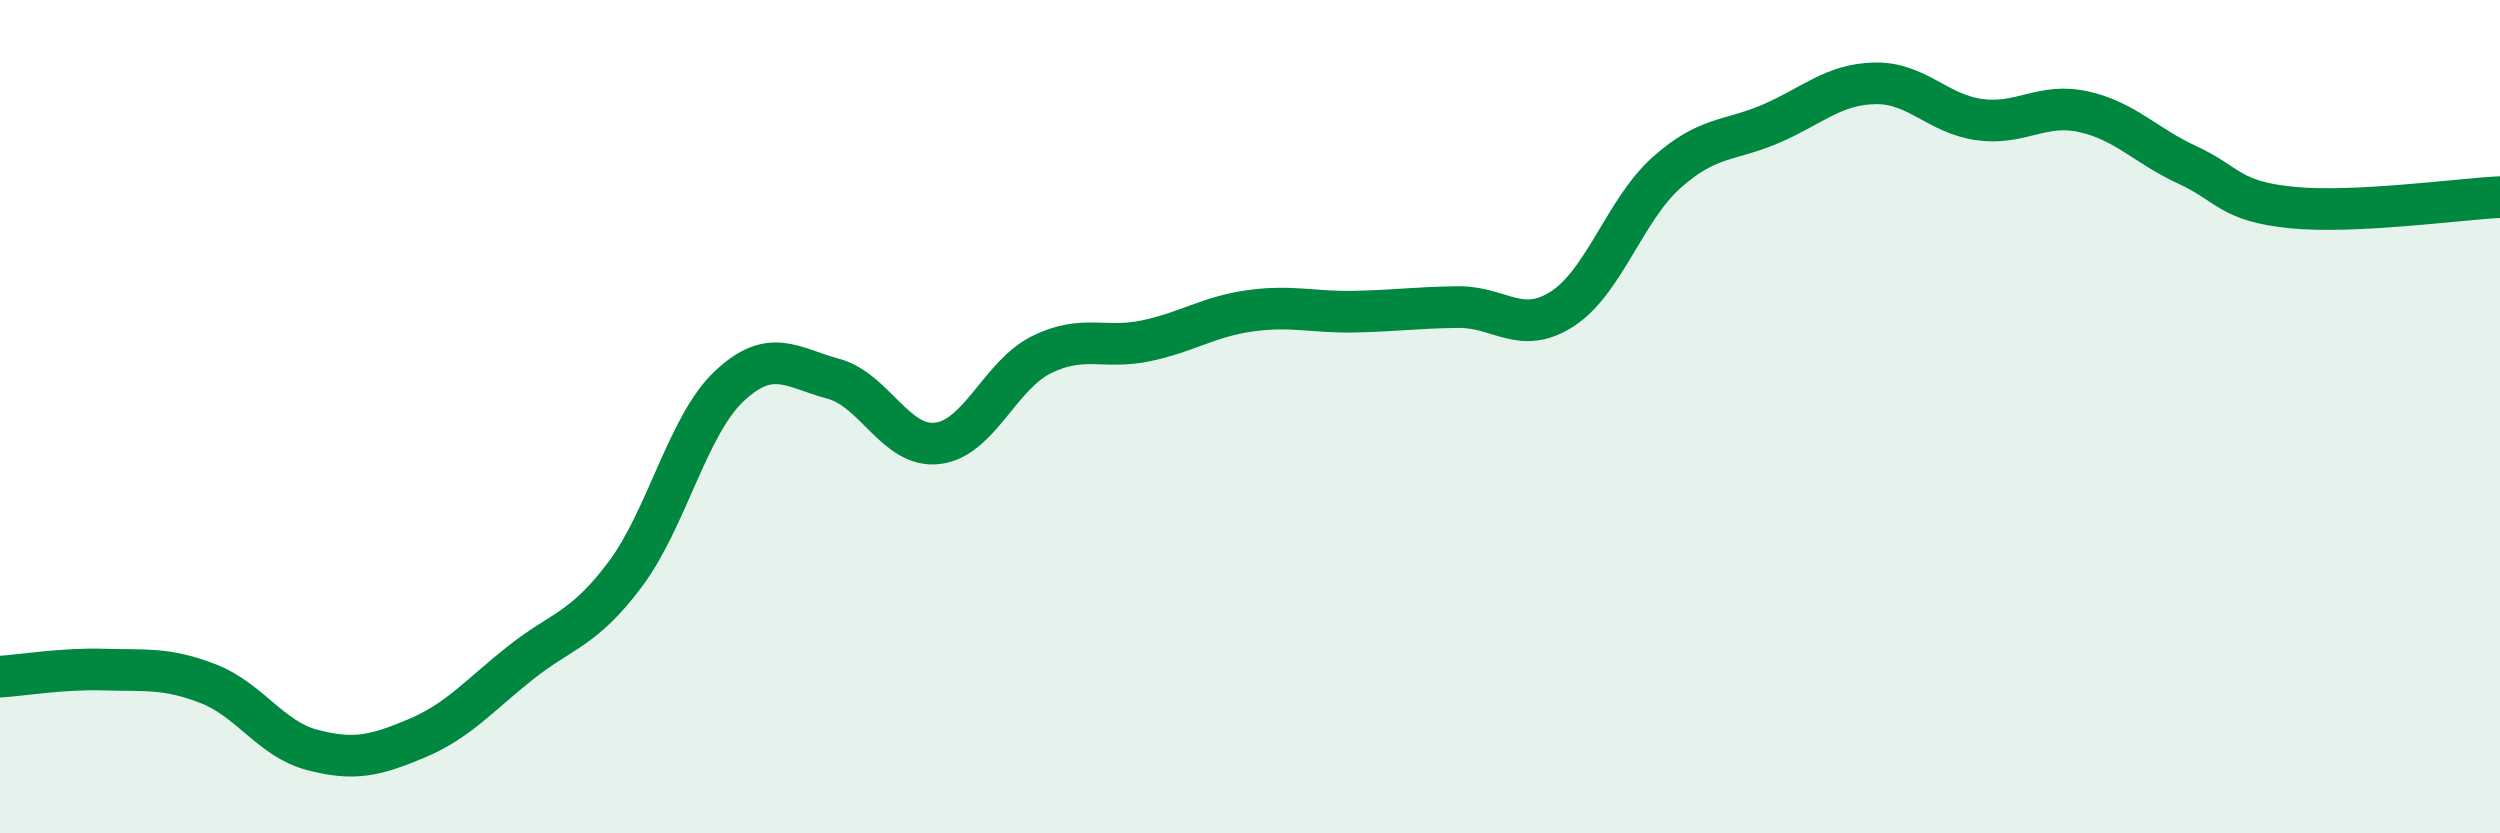
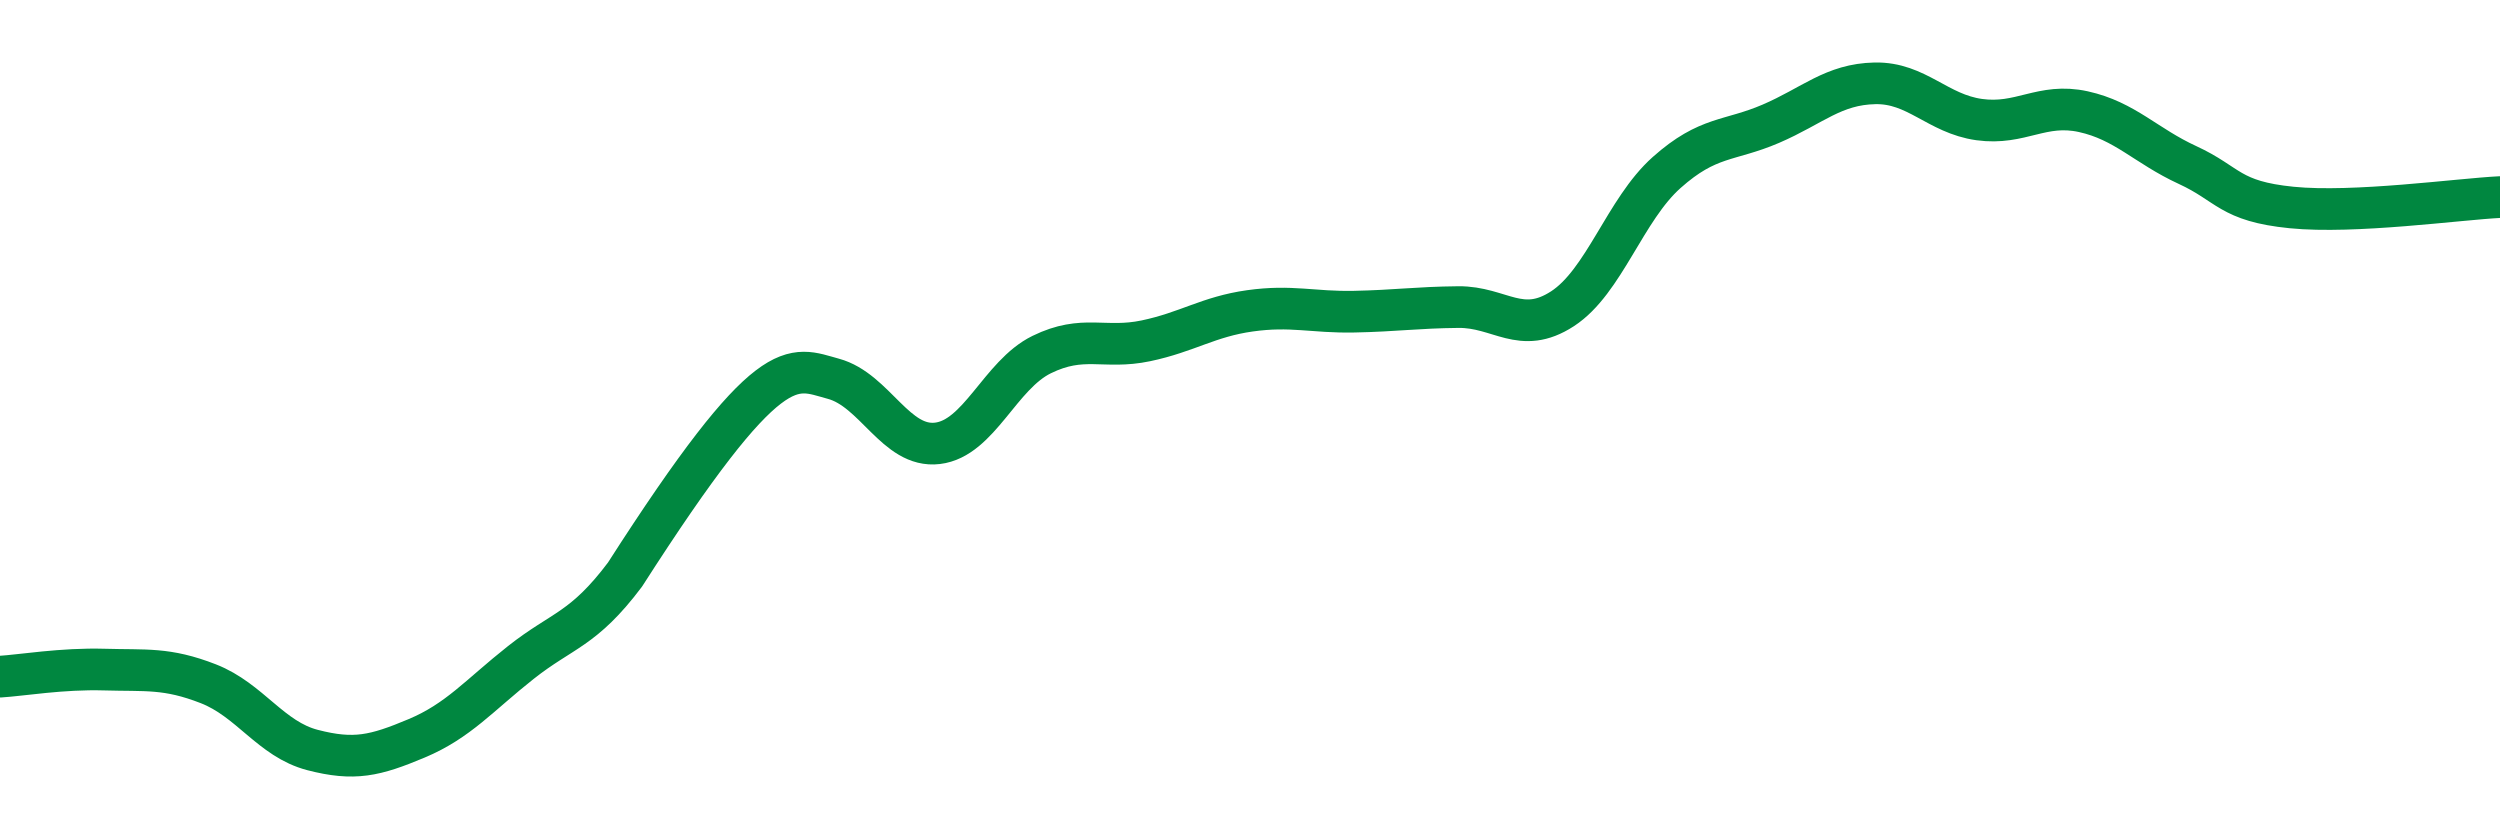
<svg xmlns="http://www.w3.org/2000/svg" width="60" height="20" viewBox="0 0 60 20">
-   <path d="M 0,16.24 C 0.5,16.21 1.5,16.04 2.5,16.07 C 3.5,16.1 4,16.02 5,16.41 C 6,16.8 6.5,17.74 7.5,18 C 8.5,18.26 9,18.14 10,17.72 C 11,17.3 11.5,16.69 12.5,15.9 C 13.5,15.11 14,15.12 15,13.79 C 16,12.46 16.5,10.21 17.5,9.27 C 18.5,8.33 19,8.82 20,9.09 C 21,9.36 21.5,10.76 22.5,10.64 C 23.5,10.52 24,9 25,8.51 C 26,8.02 26.5,8.39 27.5,8.18 C 28.5,7.97 29,7.6 30,7.46 C 31,7.32 31.5,7.5 32.5,7.48 C 33.5,7.46 34,7.38 35,7.37 C 36,7.36 36.5,8.06 37.5,7.41 C 38.5,6.76 39,5.03 40,4.14 C 41,3.25 41.5,3.4 42.5,2.97 C 43.5,2.54 44,2.02 45,2 C 46,1.98 46.5,2.73 47.5,2.87 C 48.5,3.01 49,2.46 50,2.68 C 51,2.9 51.5,3.5 52.5,3.96 C 53.5,4.42 53.5,4.83 55,4.98 C 56.5,5.13 59,4.78 60,4.73L60 20L0 20Z" fill="#008740" opacity="0.1" stroke-linecap="round" stroke-linejoin="round" />
-   <path d="M 0,16.24 C 0.5,16.21 1.5,16.04 2.5,16.07 C 3.5,16.1 4,16.02 5,16.41 C 6,16.8 6.5,17.74 7.5,18 C 8.5,18.26 9,18.14 10,17.72 C 11,17.3 11.5,16.69 12.5,15.9 C 13.5,15.11 14,15.12 15,13.79 C 16,12.46 16.5,10.21 17.5,9.27 C 18.5,8.33 19,8.82 20,9.09 C 21,9.36 21.5,10.76 22.5,10.64 C 23.5,10.52 24,9 25,8.51 C 26,8.02 26.5,8.39 27.5,8.18 C 28.5,7.97 29,7.6 30,7.46 C 31,7.32 31.5,7.5 32.5,7.48 C 33.5,7.46 34,7.38 35,7.37 C 36,7.36 36.5,8.06 37.5,7.41 C 38.5,6.76 39,5.03 40,4.14 C 41,3.25 41.5,3.4 42.5,2.97 C 43.5,2.54 44,2.02 45,2 C 46,1.98 46.5,2.73 47.5,2.87 C 48.5,3.01 49,2.46 50,2.68 C 51,2.9 51.5,3.5 52.5,3.96 C 53.5,4.42 53.5,4.83 55,4.98 C 56.5,5.13 59,4.78 60,4.73" stroke="#008740" stroke-width="1" fill="none" stroke-linecap="round" stroke-linejoin="round" />
+   <path d="M 0,16.24 C 0.5,16.21 1.5,16.04 2.5,16.07 C 3.5,16.1 4,16.02 5,16.41 C 6,16.8 6.5,17.74 7.5,18 C 8.5,18.26 9,18.14 10,17.72 C 11,17.3 11.5,16.69 12.5,15.9 C 13.5,15.11 14,15.12 15,13.79 C 18.5,8.33 19,8.82 20,9.09 C 21,9.36 21.5,10.76 22.5,10.64 C 23.5,10.52 24,9 25,8.51 C 26,8.02 26.5,8.39 27.5,8.18 C 28.5,7.97 29,7.6 30,7.46 C 31,7.32 31.5,7.5 32.5,7.48 C 33.5,7.46 34,7.38 35,7.37 C 36,7.36 36.5,8.06 37.5,7.41 C 38.5,6.76 39,5.03 40,4.14 C 41,3.25 41.5,3.4 42.5,2.97 C 43.5,2.54 44,2.02 45,2 C 46,1.98 46.5,2.73 47.5,2.87 C 48.5,3.01 49,2.46 50,2.68 C 51,2.9 51.5,3.5 52.5,3.96 C 53.5,4.42 53.5,4.83 55,4.98 C 56.5,5.13 59,4.78 60,4.73" stroke="#008740" stroke-width="1" fill="none" stroke-linecap="round" stroke-linejoin="round" />
</svg>